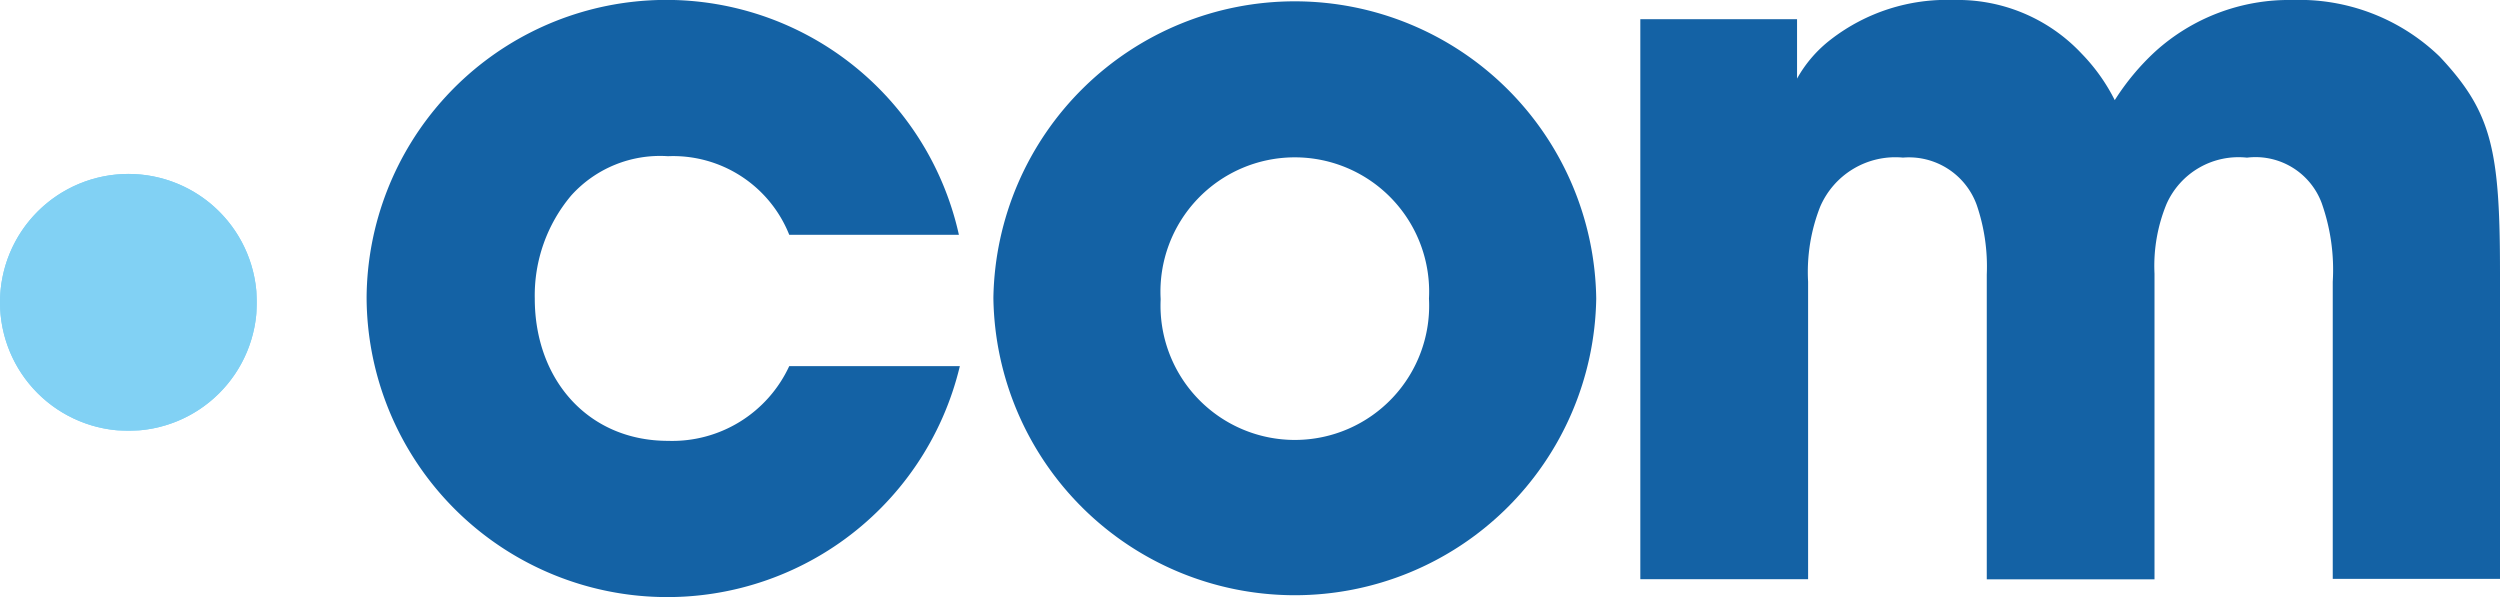
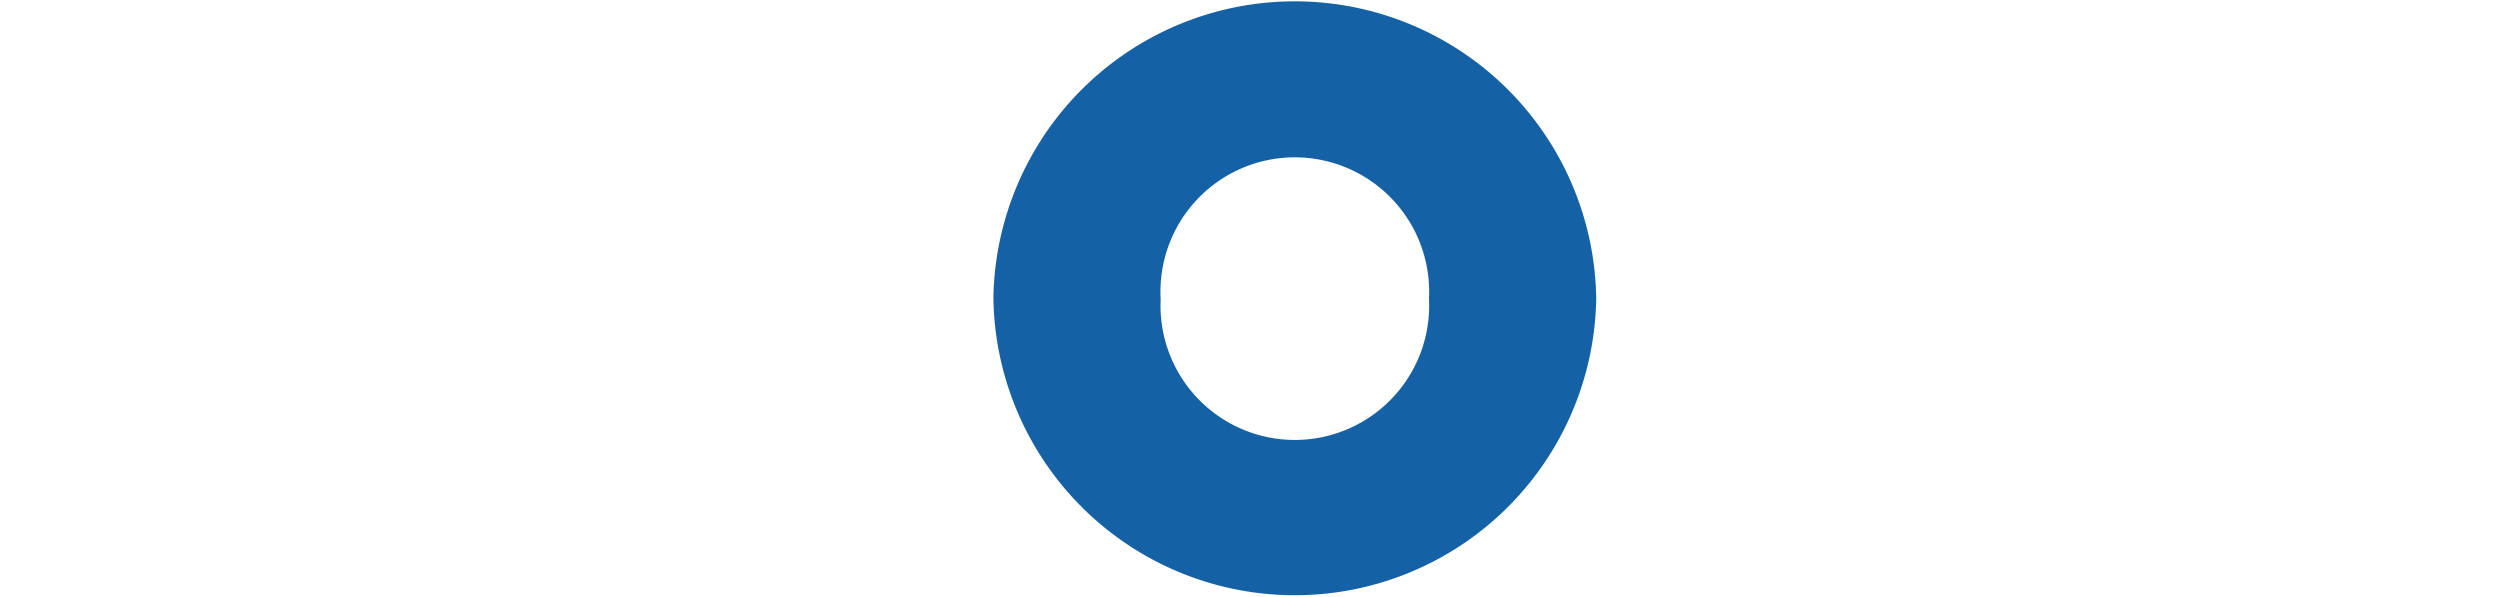
<svg xmlns="http://www.w3.org/2000/svg" width="100" height="23.883">
  <defs>
    <clipPath id="a">
-       <path data-name="Path 2218" d="M0 16.27a5.137 5.137 0 105.137-5.137A5.137 5.137 0 000 16.27" transform="translate(0 -11.133)" />
-     </clipPath>
+       </clipPath>
  </defs>
-   <path data-name="Path 2214" d="M38.394 14.644a12.029 12.029 0 01-23.73-2.744 11.988 11.988 0 0123.692-2.508H31.57a5 5 0 00-4.85-3.144 4.783 4.783 0 00-3.872 1.572 6.2 6.2 0 00-1.457 4.121c0 3.259 2.147 5.693 5.329 5.693a5.156 5.156 0 004.85-2.99z" fill="#1462a5" />
  <path data-name="Path 2215" d="M39.736 11.903a12.058 12.058 0 0124.113.038 12.058 12.058 0 01-24.113 0zm6.69.077a5.373 5.373 0 1010.733-.038 5.374 5.374 0 10-10.734 0z" fill="#1462a5" />
-   <path data-name="Path 2216" d="M65.633.767h6.249v2.377a5.111 5.111 0 011.361-1.572A7.586 7.586 0 0178.149 0a6.791 6.791 0 015.118 2.147 7.461 7.461 0 011.323 1.859A9.717 9.717 0 0186.2 2.07 7.969 7.969 0 0191.7 0a8.079 8.079 0 015.885 2.262C99.674 4.486 100 5.981 100 10.926v12.229h-6.69V11.271a8 8 0 00-.441-3.144 2.823 2.823 0 00-2.99-1.821 3.149 3.149 0 00-3.22 1.859 6.5 6.5 0 00-.479 2.779v12.23h-6.709V10.983a7.617 7.617 0 00-.4-2.779 2.884 2.884 0 00-2.952-1.9 3.273 3.273 0 00-3.316 1.974 7.119 7.119 0 00-.479 2.99v11.9h-6.711V.767z" fill="#1462a5" />
-   <path data-name="Path 2217" d="M0 12.095a5.137 5.137 0 105.137-5.137A5.137 5.137 0 000 12.095" fill="#81d1f4" />
  <g data-name="Group 1200">
    <g data-name="Group 1199" clip-path="url(#a)" transform="translate(0 6.958)">
-       <path data-name="Rectangle 656" fill="#81d1f4" d="M0 0h10.255v10.255H0z" />
-     </g>
+       </g>
  </g>
</svg>